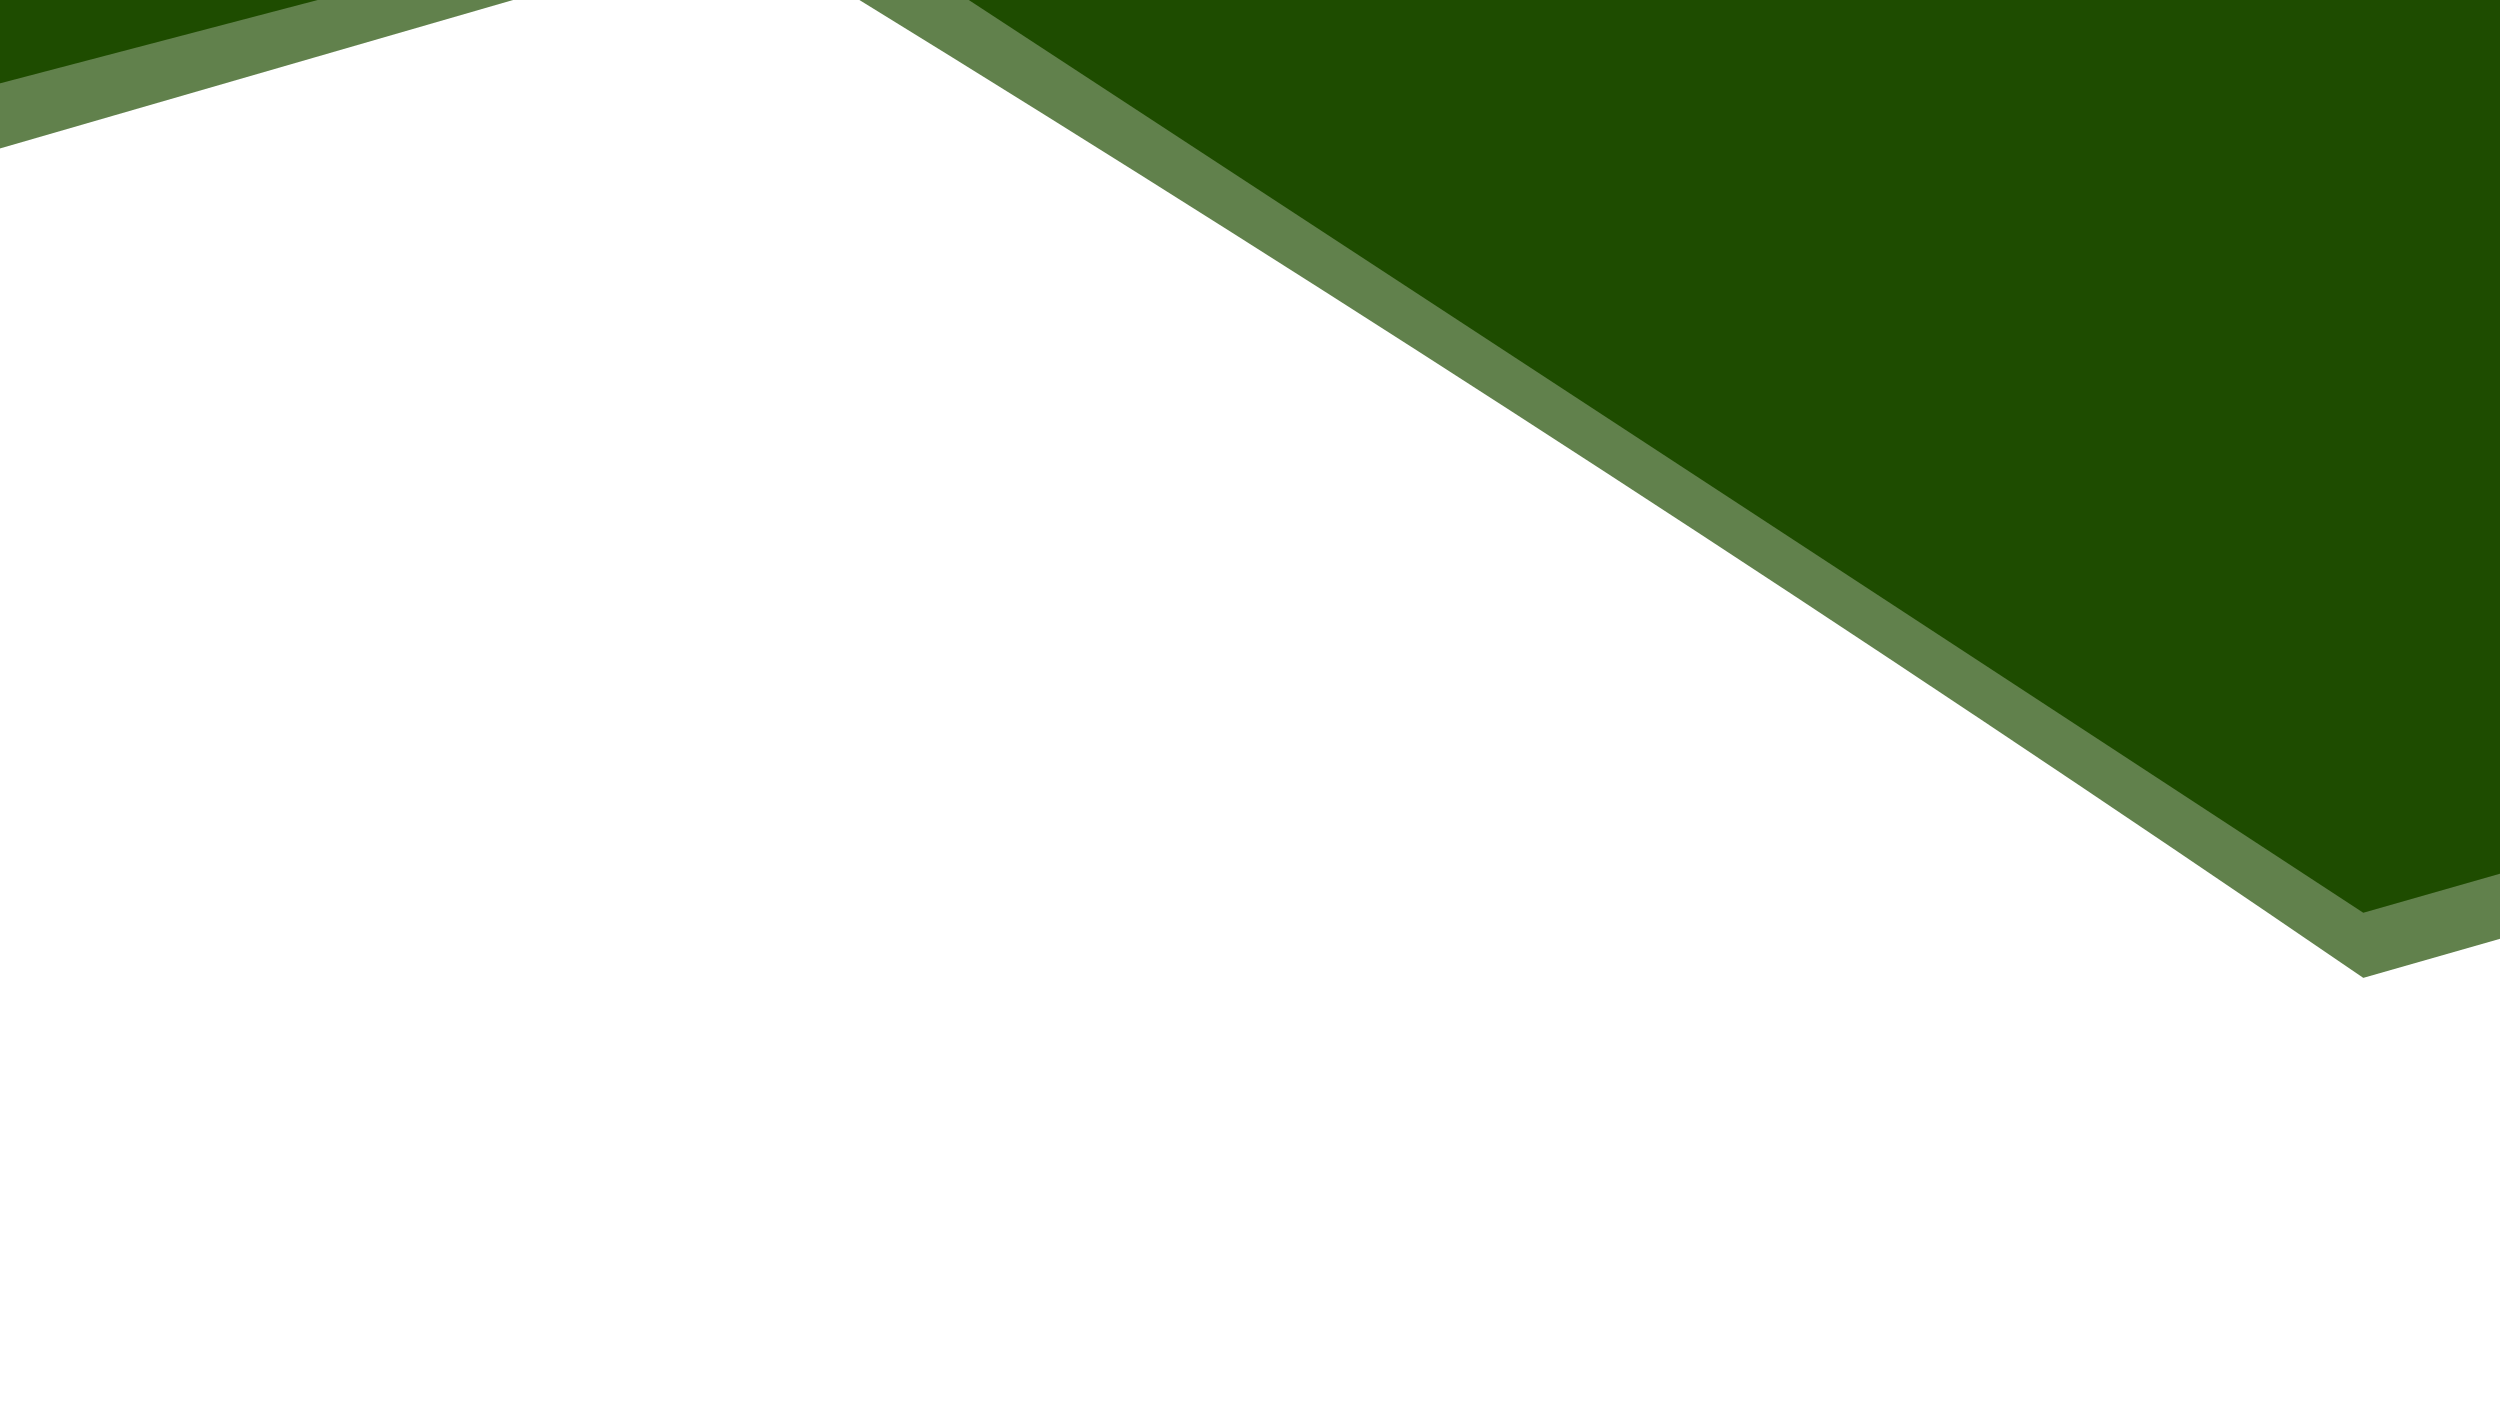
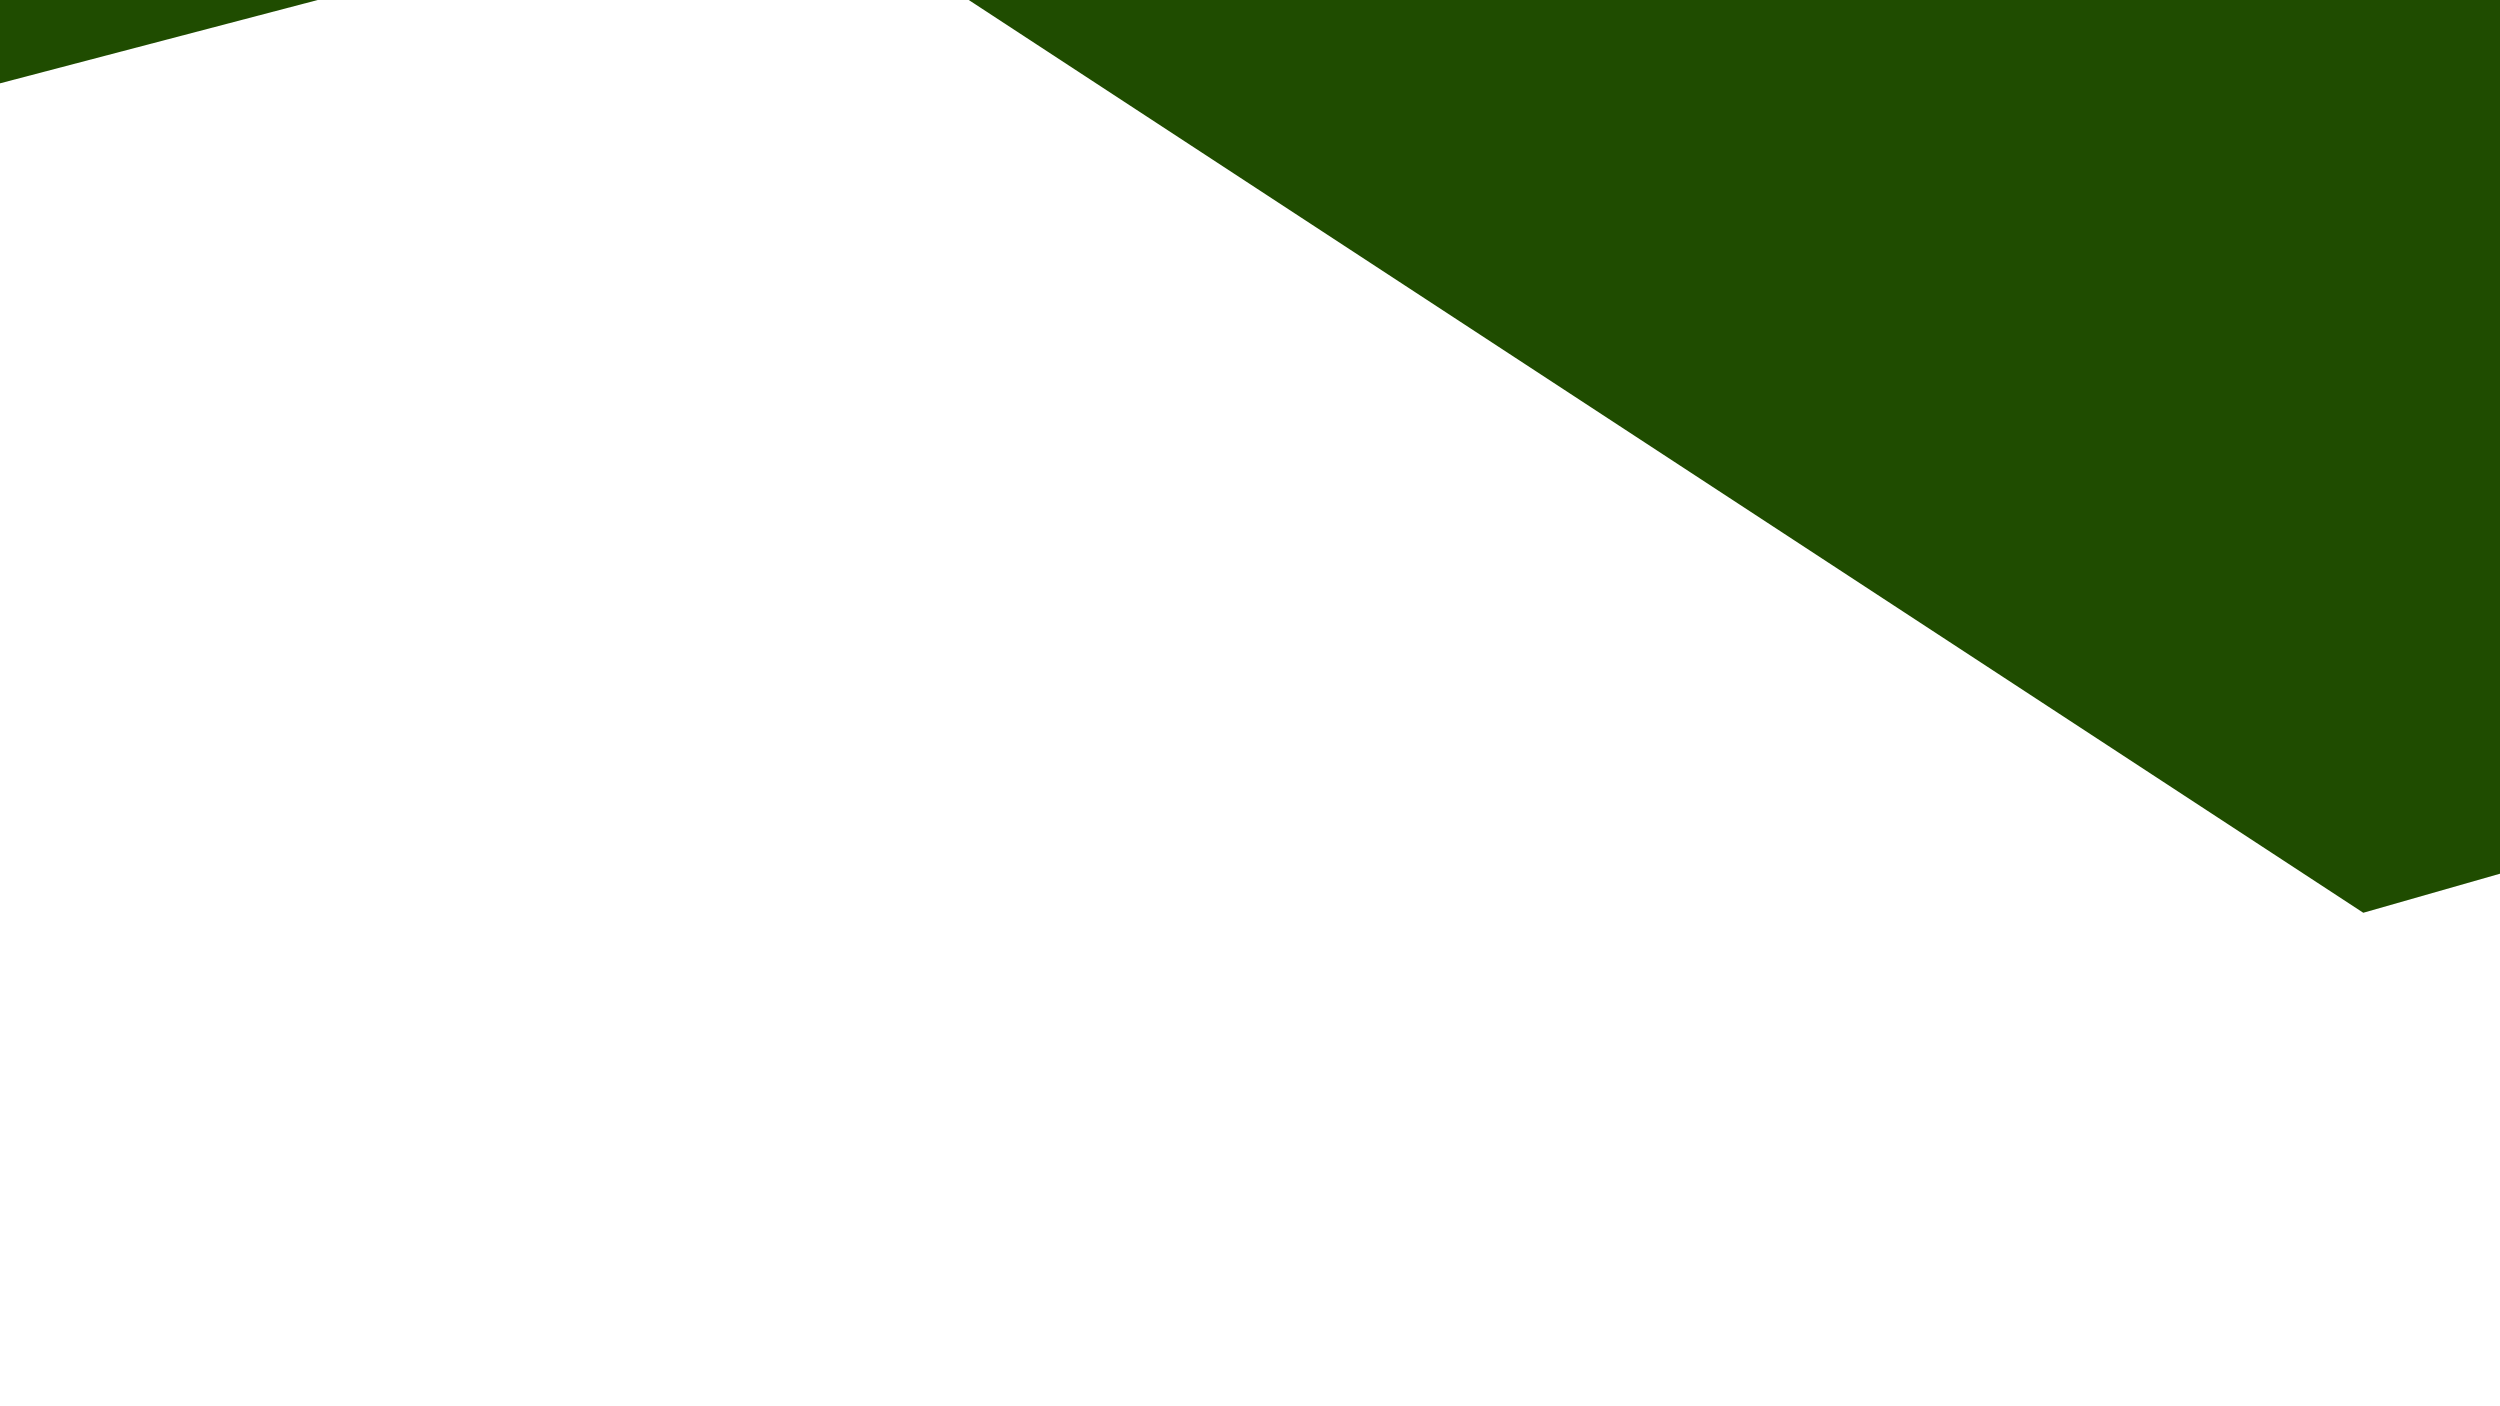
<svg xmlns="http://www.w3.org/2000/svg" viewBox="0 0 1920 1080" preserveAspectRatio="none">
  <path fill="#1f4c00" opacity="1" d="M0,0H244L0,64V0ZM1920,0V671l-105,30Q1279.56,350.536,744,0H1920Z" />
-   <path fill="#1f4c00" opacity="0.7" d="M0,0H394L0,114V0ZM1920,0V721l-105,30Q1229.56,350.536,660,0H1920Z" />
</svg>